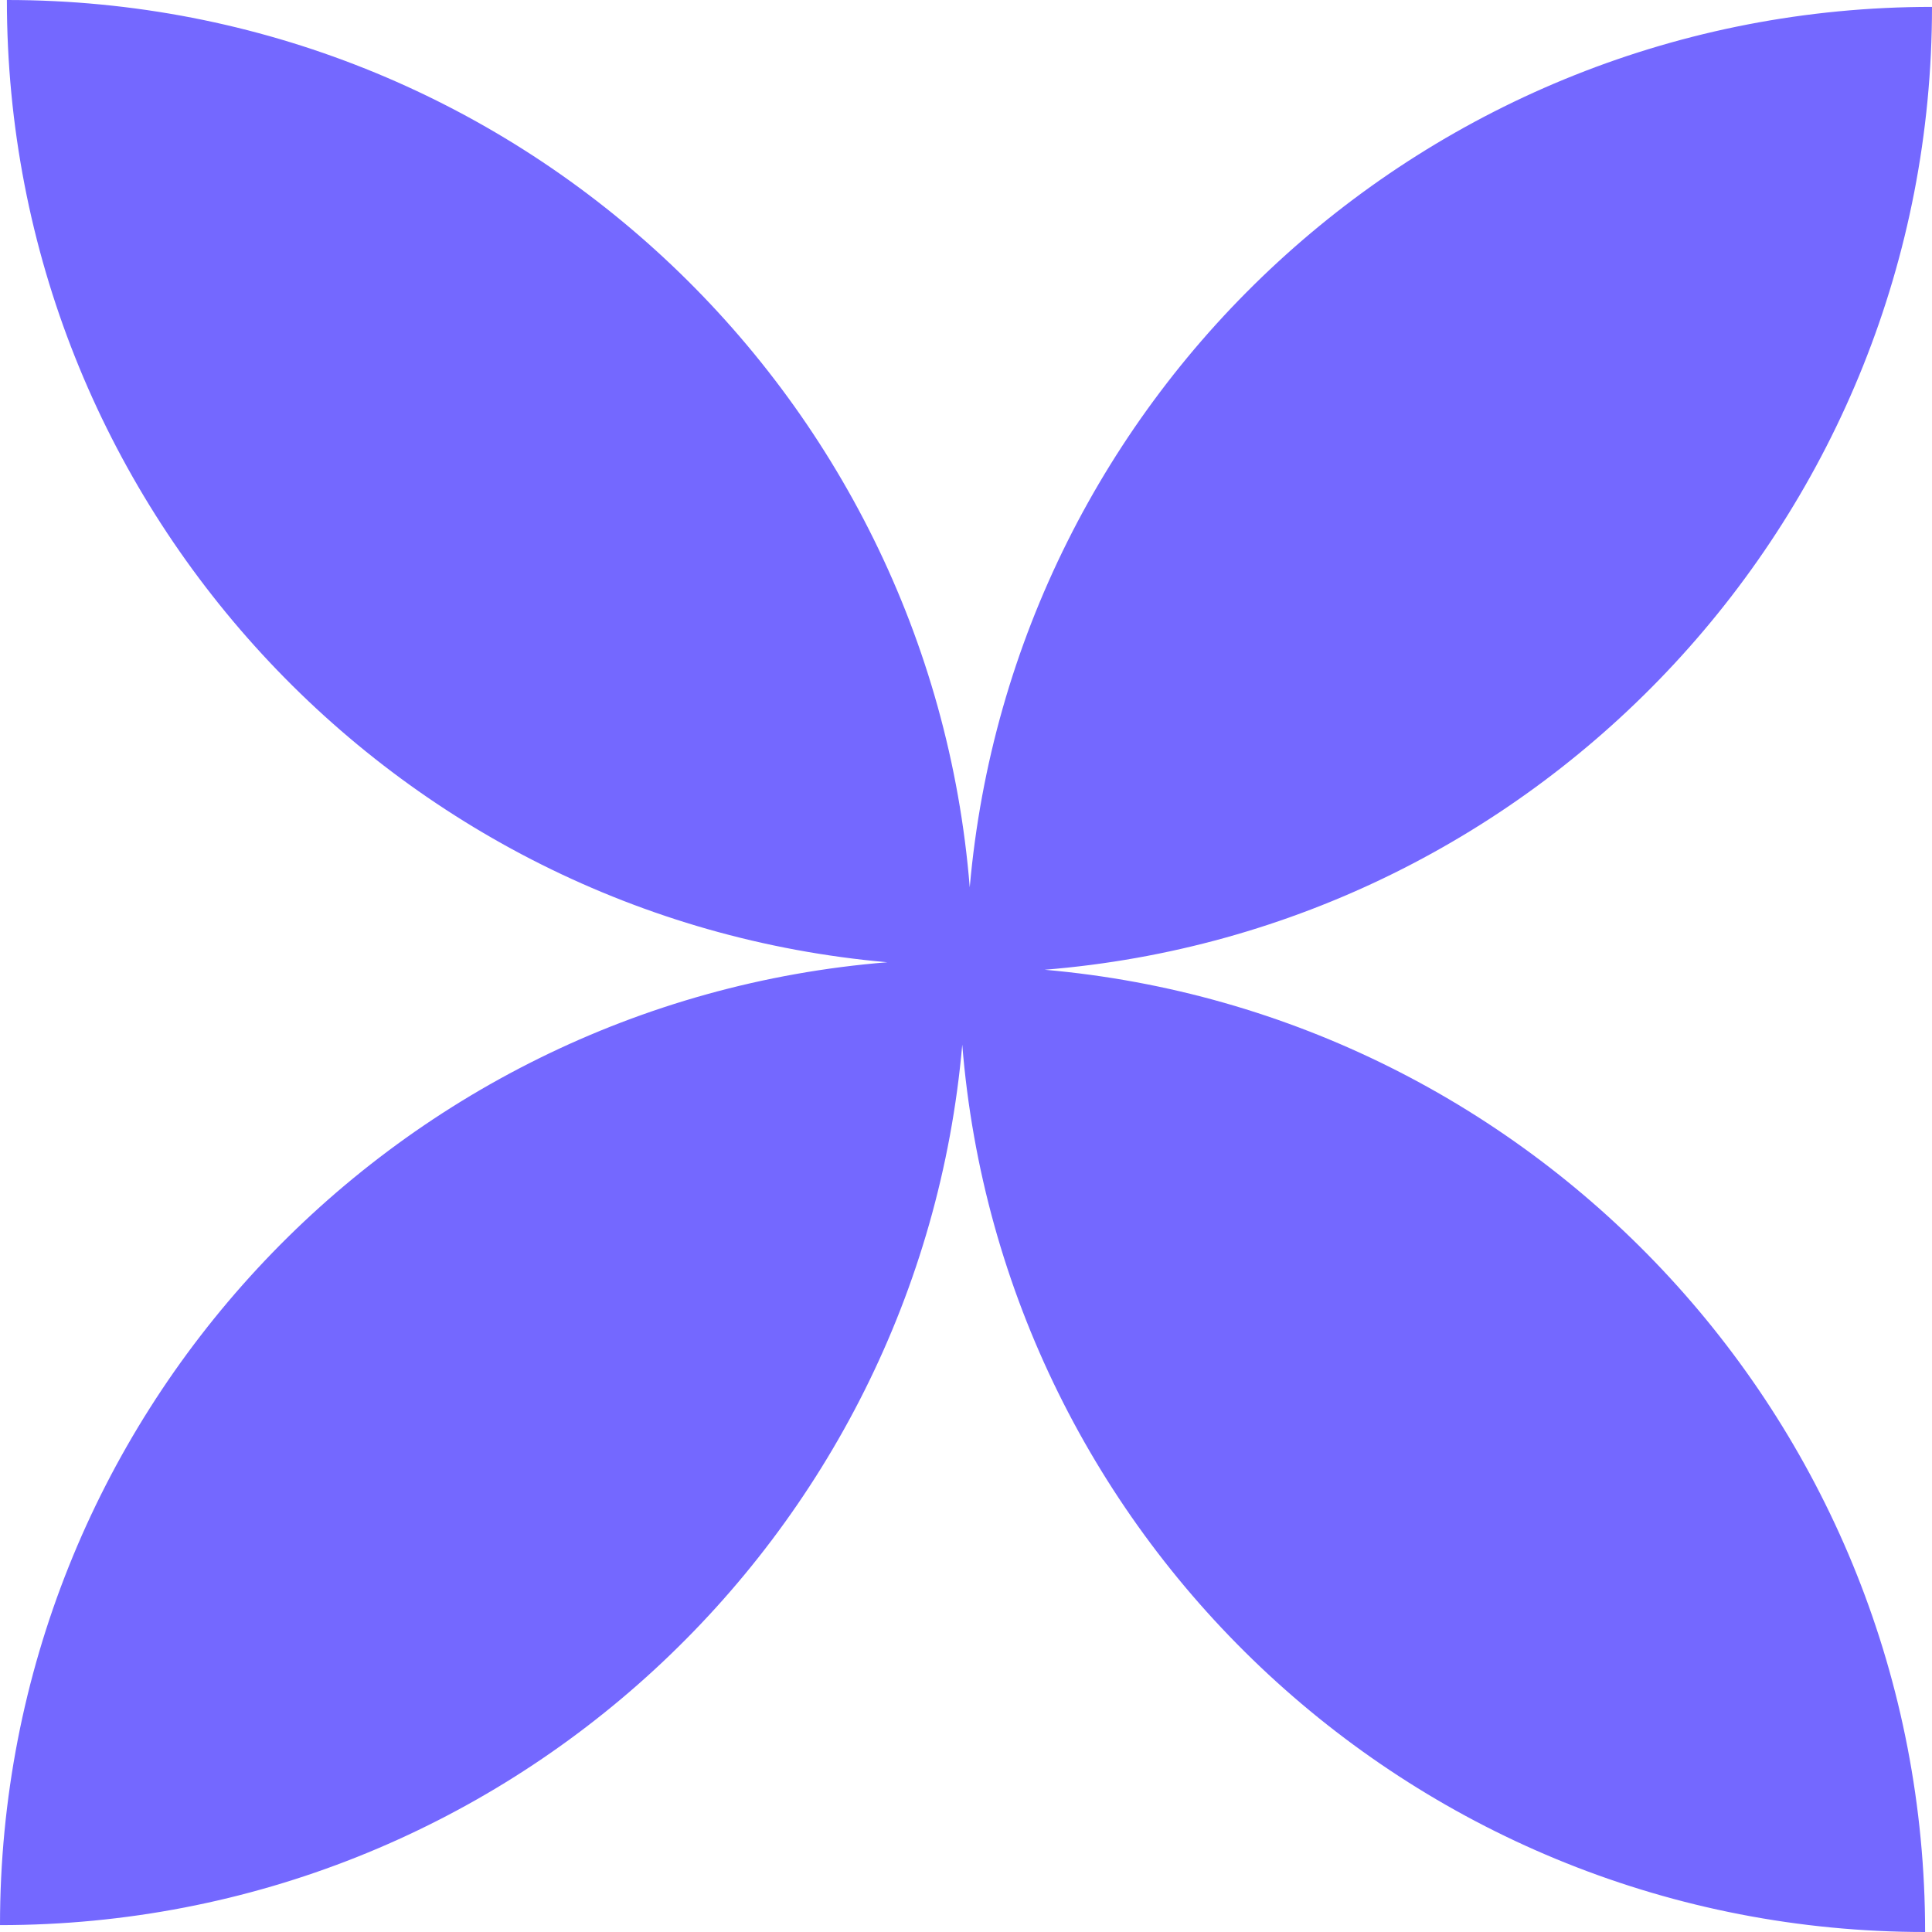
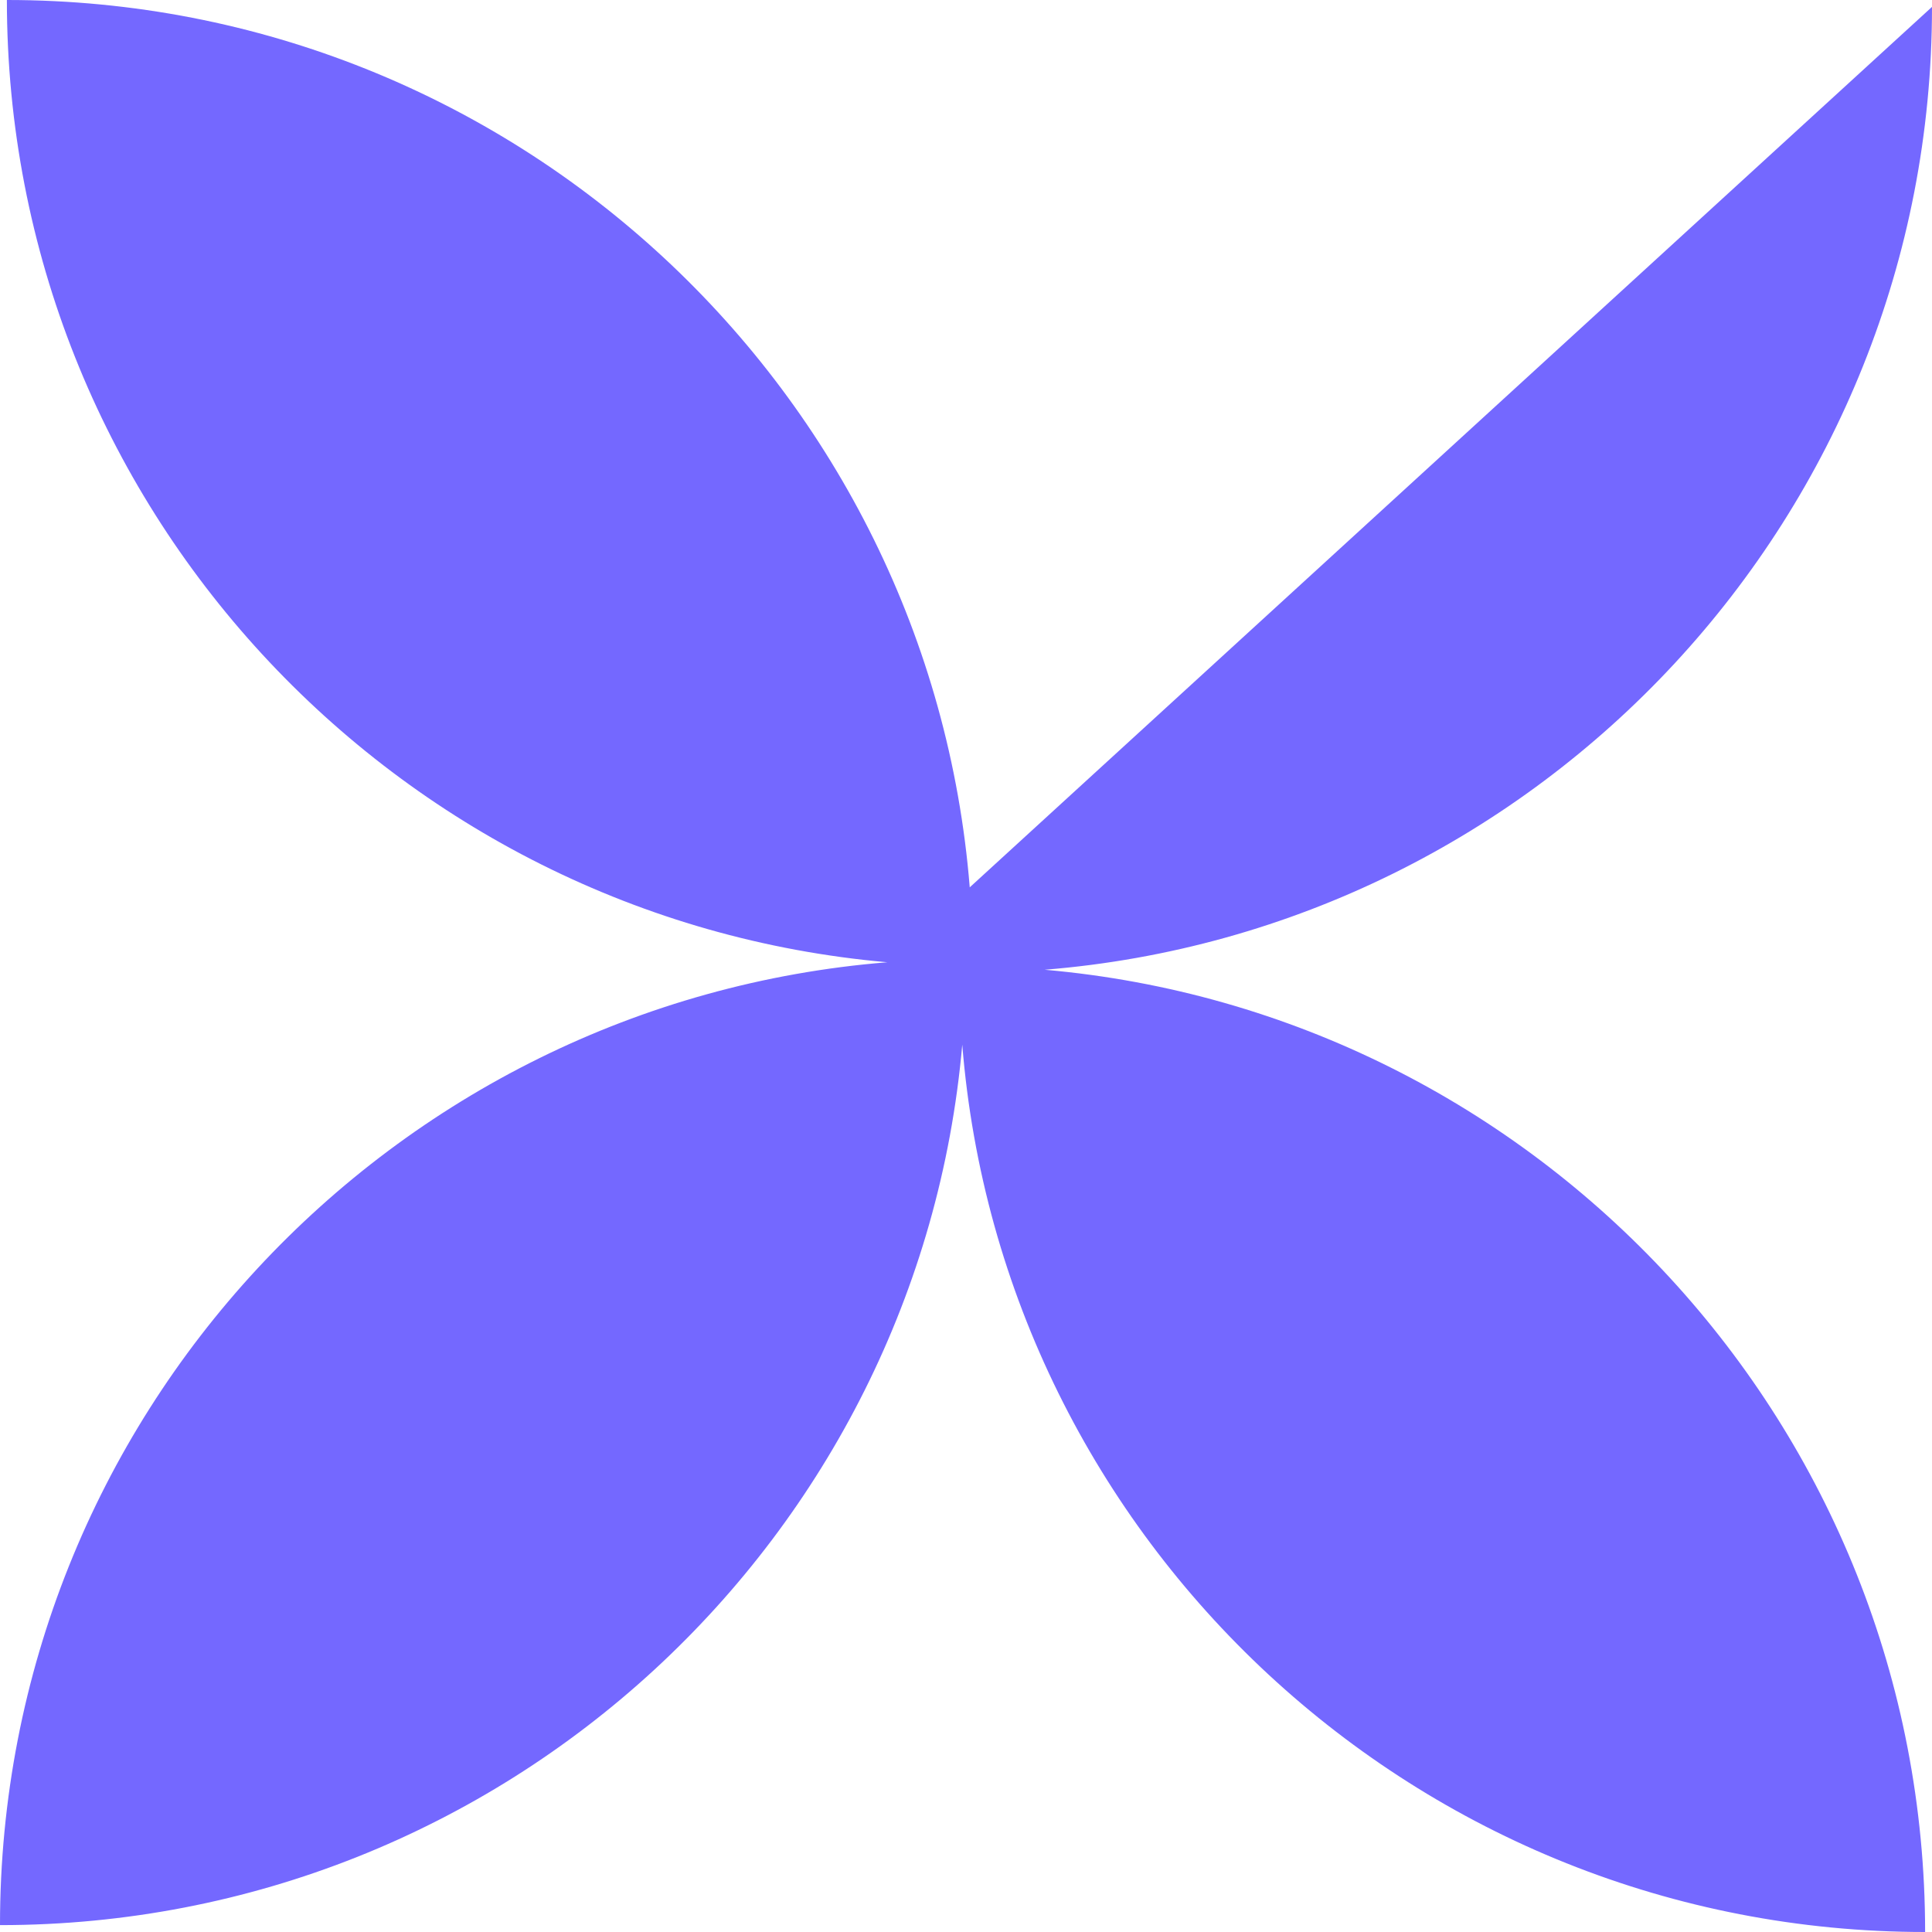
<svg xmlns="http://www.w3.org/2000/svg" width="32" height="32" viewBox="0 0 32 32" fill="none">
-   <path fill-rule="evenodd" clip-rule="evenodd" d="M16.062 14.697C15.399 6.47 8.512 0 0.114 0C0.114 8.359 6.524 15.22 14.697 15.938C6.47 16.601 3.67075e-07 23.488 0 31.886C8.359 31.886 15.22 25.476 15.938 17.303C16.601 25.53 23.488 32 31.886 32C31.886 23.641 25.476 16.779 17.303 16.062C25.53 15.399 32 8.512 32 0.114C23.641 0.114 16.779 6.524 16.062 14.697Z" fill="#7468FF" />
+   <path fill-rule="evenodd" clip-rule="evenodd" d="M16.062 14.697C15.399 6.47 8.512 0 0.114 0C0.114 8.359 6.524 15.22 14.697 15.938C6.47 16.601 3.67075e-07 23.488 0 31.886C8.359 31.886 15.22 25.476 15.938 17.303C16.601 25.53 23.488 32 31.886 32C31.886 23.641 25.476 16.779 17.303 16.062C25.53 15.399 32 8.512 32 0.114Z" fill="#7468FF" />
</svg>